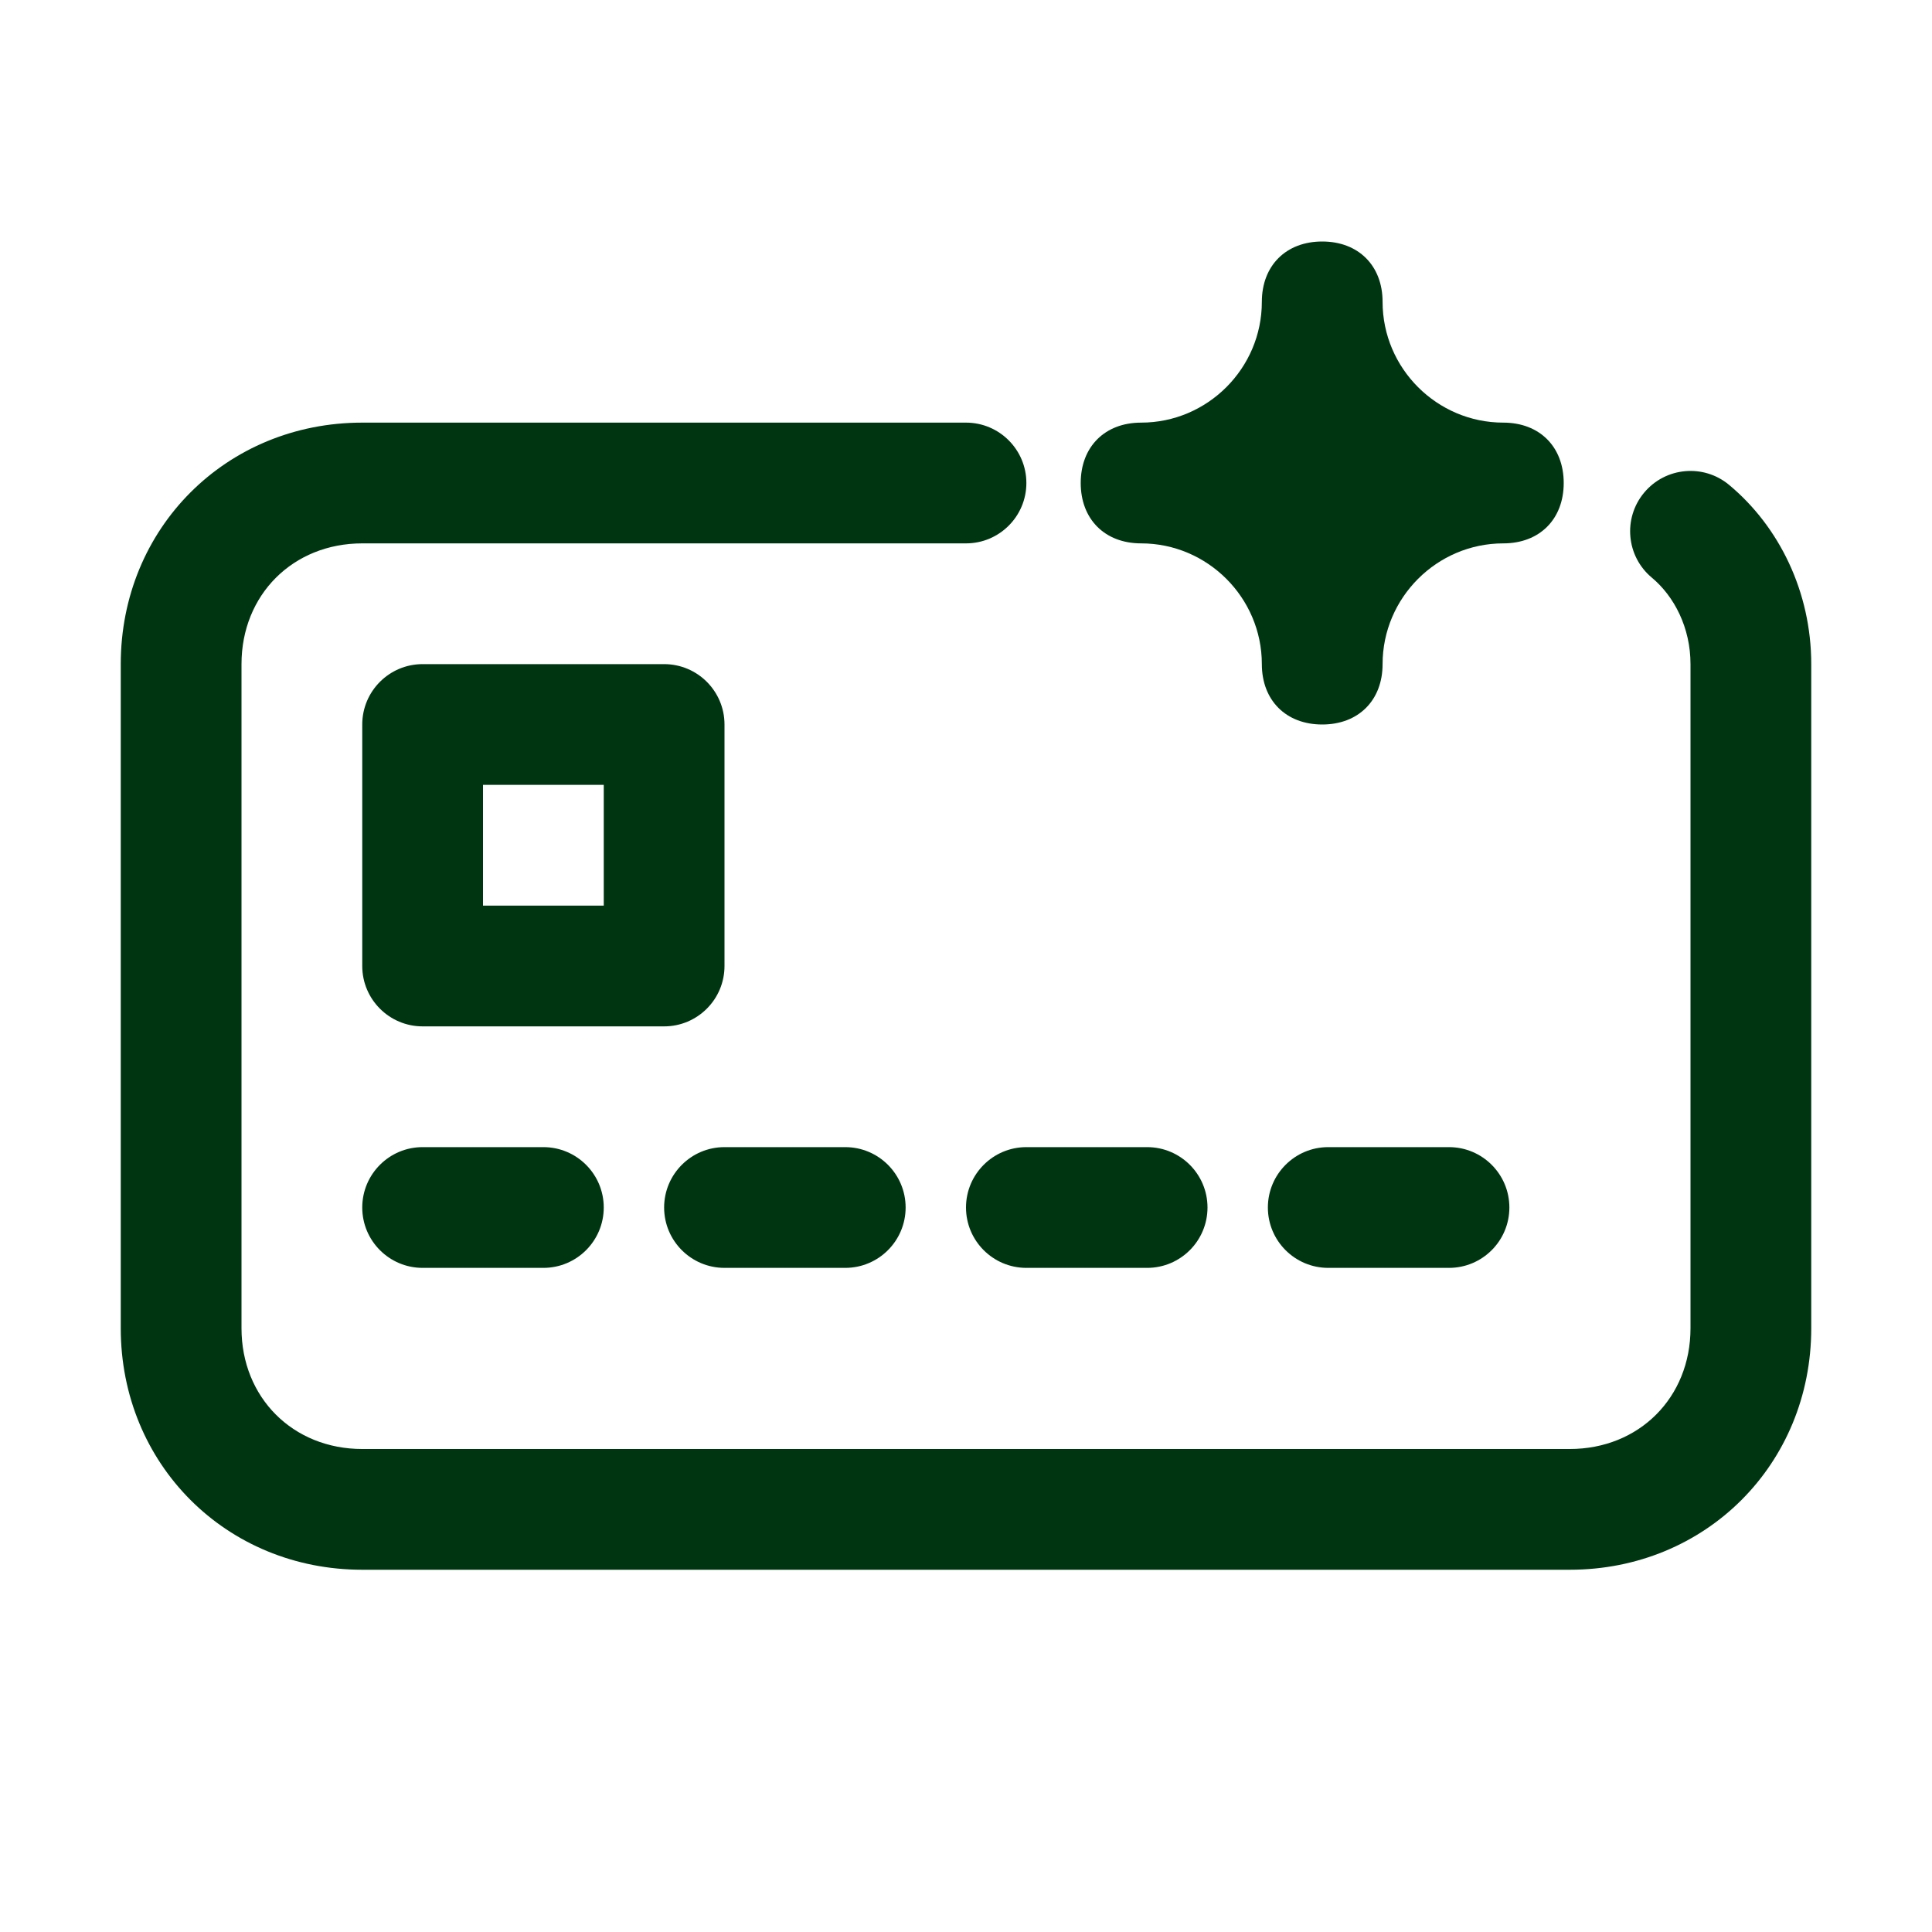
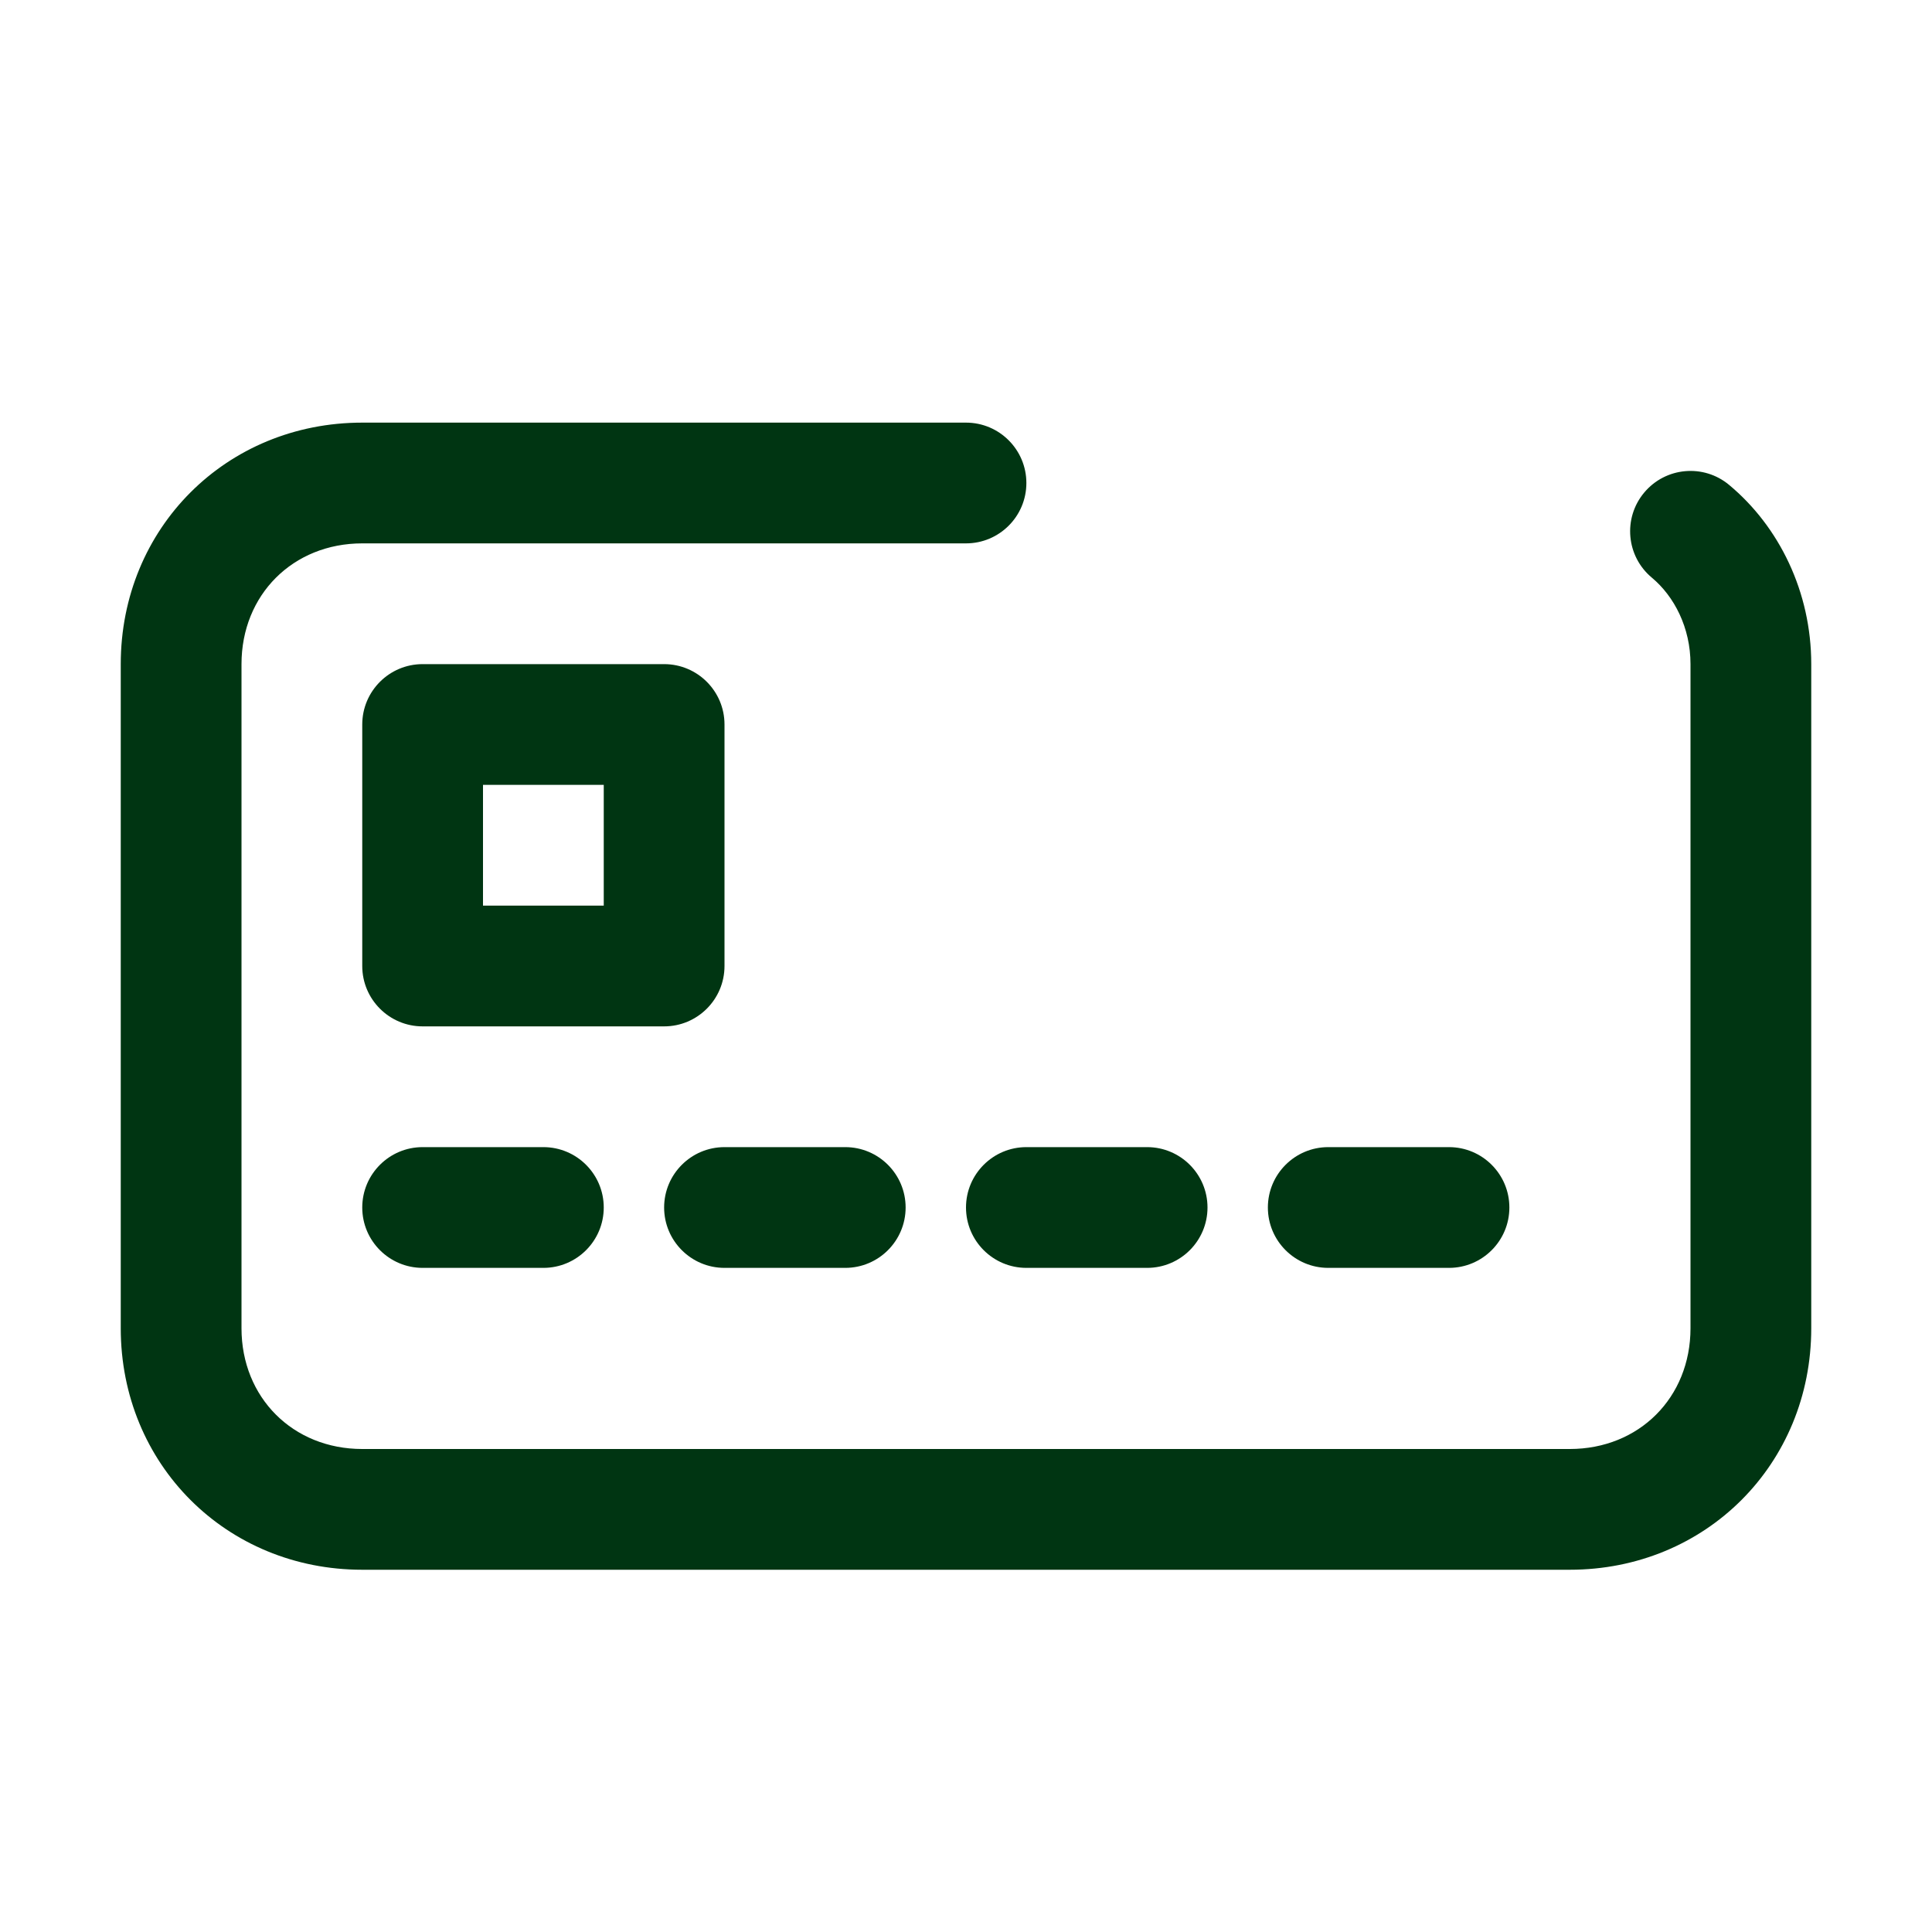
<svg xmlns="http://www.w3.org/2000/svg" width="32" height="32" viewBox="0 0 32 32" fill="none">
-   <path d="M24.9 7C23.8 7 22.9 6.1 22.9 5C22.9 4.4 22.5 4 21.9 4C21.3 4 20.9 4.4 20.9 5C20.9 6.1 20 7 18.9 7C18.3 7 17.9 7.4 17.9 8C17.9 8.6 18.3 9 18.9 9C20 9 20.9 9.9 20.9 11C20.9 11.6 21.3 12 21.9 12C22.5 12 22.9 11.6 22.9 11C22.9 9.9 23.8 9 24.9 9C25.5 9 25.9 8.6 25.9 8C25.9 7.4 25.5 7 24.9 7Z" fill="#003512" />
  <path fill-rule="evenodd" clip-rule="evenodd" d="M4 11C4 9.852 4.852 9 6 9H16C16.552 9 17 8.552 17 8C17 7.448 16.552 7 16 7H6C3.748 7 2 8.748 2 11V22C2 24.252 3.748 26 6 26H26C28.252 26 30 24.252 30 22V11C30 9.805 29.47 8.723 28.64 8.032C28.216 7.678 27.585 7.736 27.232 8.16C26.878 8.584 26.936 9.215 27.36 9.568C27.73 9.877 28 10.395 28 11V22C28 23.148 27.148 24 26 24H6C4.852 24 4 23.148 4 22V11ZM7 19C6.448 19 6 19.448 6 20C6 20.552 6.448 21 7 21H9C9.552 21 10 20.552 10 20C10 19.448 9.552 19 9 19H7ZM11 20C11 19.448 11.448 19 12 19H14C14.552 19 15 19.448 15 20C15 20.552 14.552 21 14 21H12C11.448 21 11 20.552 11 20ZM17 19C16.448 19 16 19.448 16 20C16 20.552 16.448 21 17 21H19C19.552 21 20 20.552 20 20C20 19.448 19.552 19 19 19H17ZM21 20C21 19.448 21.448 19 22 19H24C24.552 19 25 19.448 25 20C25 20.552 24.552 21 24 21H22C21.448 21 21 20.552 21 20ZM7 11C6.448 11 6 11.448 6 12V16C6 16.552 6.448 17 7 17H11C11.552 17 12 16.552 12 16V12C12 11.448 11.552 11 11 11H7ZM8 15V13H10V15H8Z" fill="#003512" />
</svg>